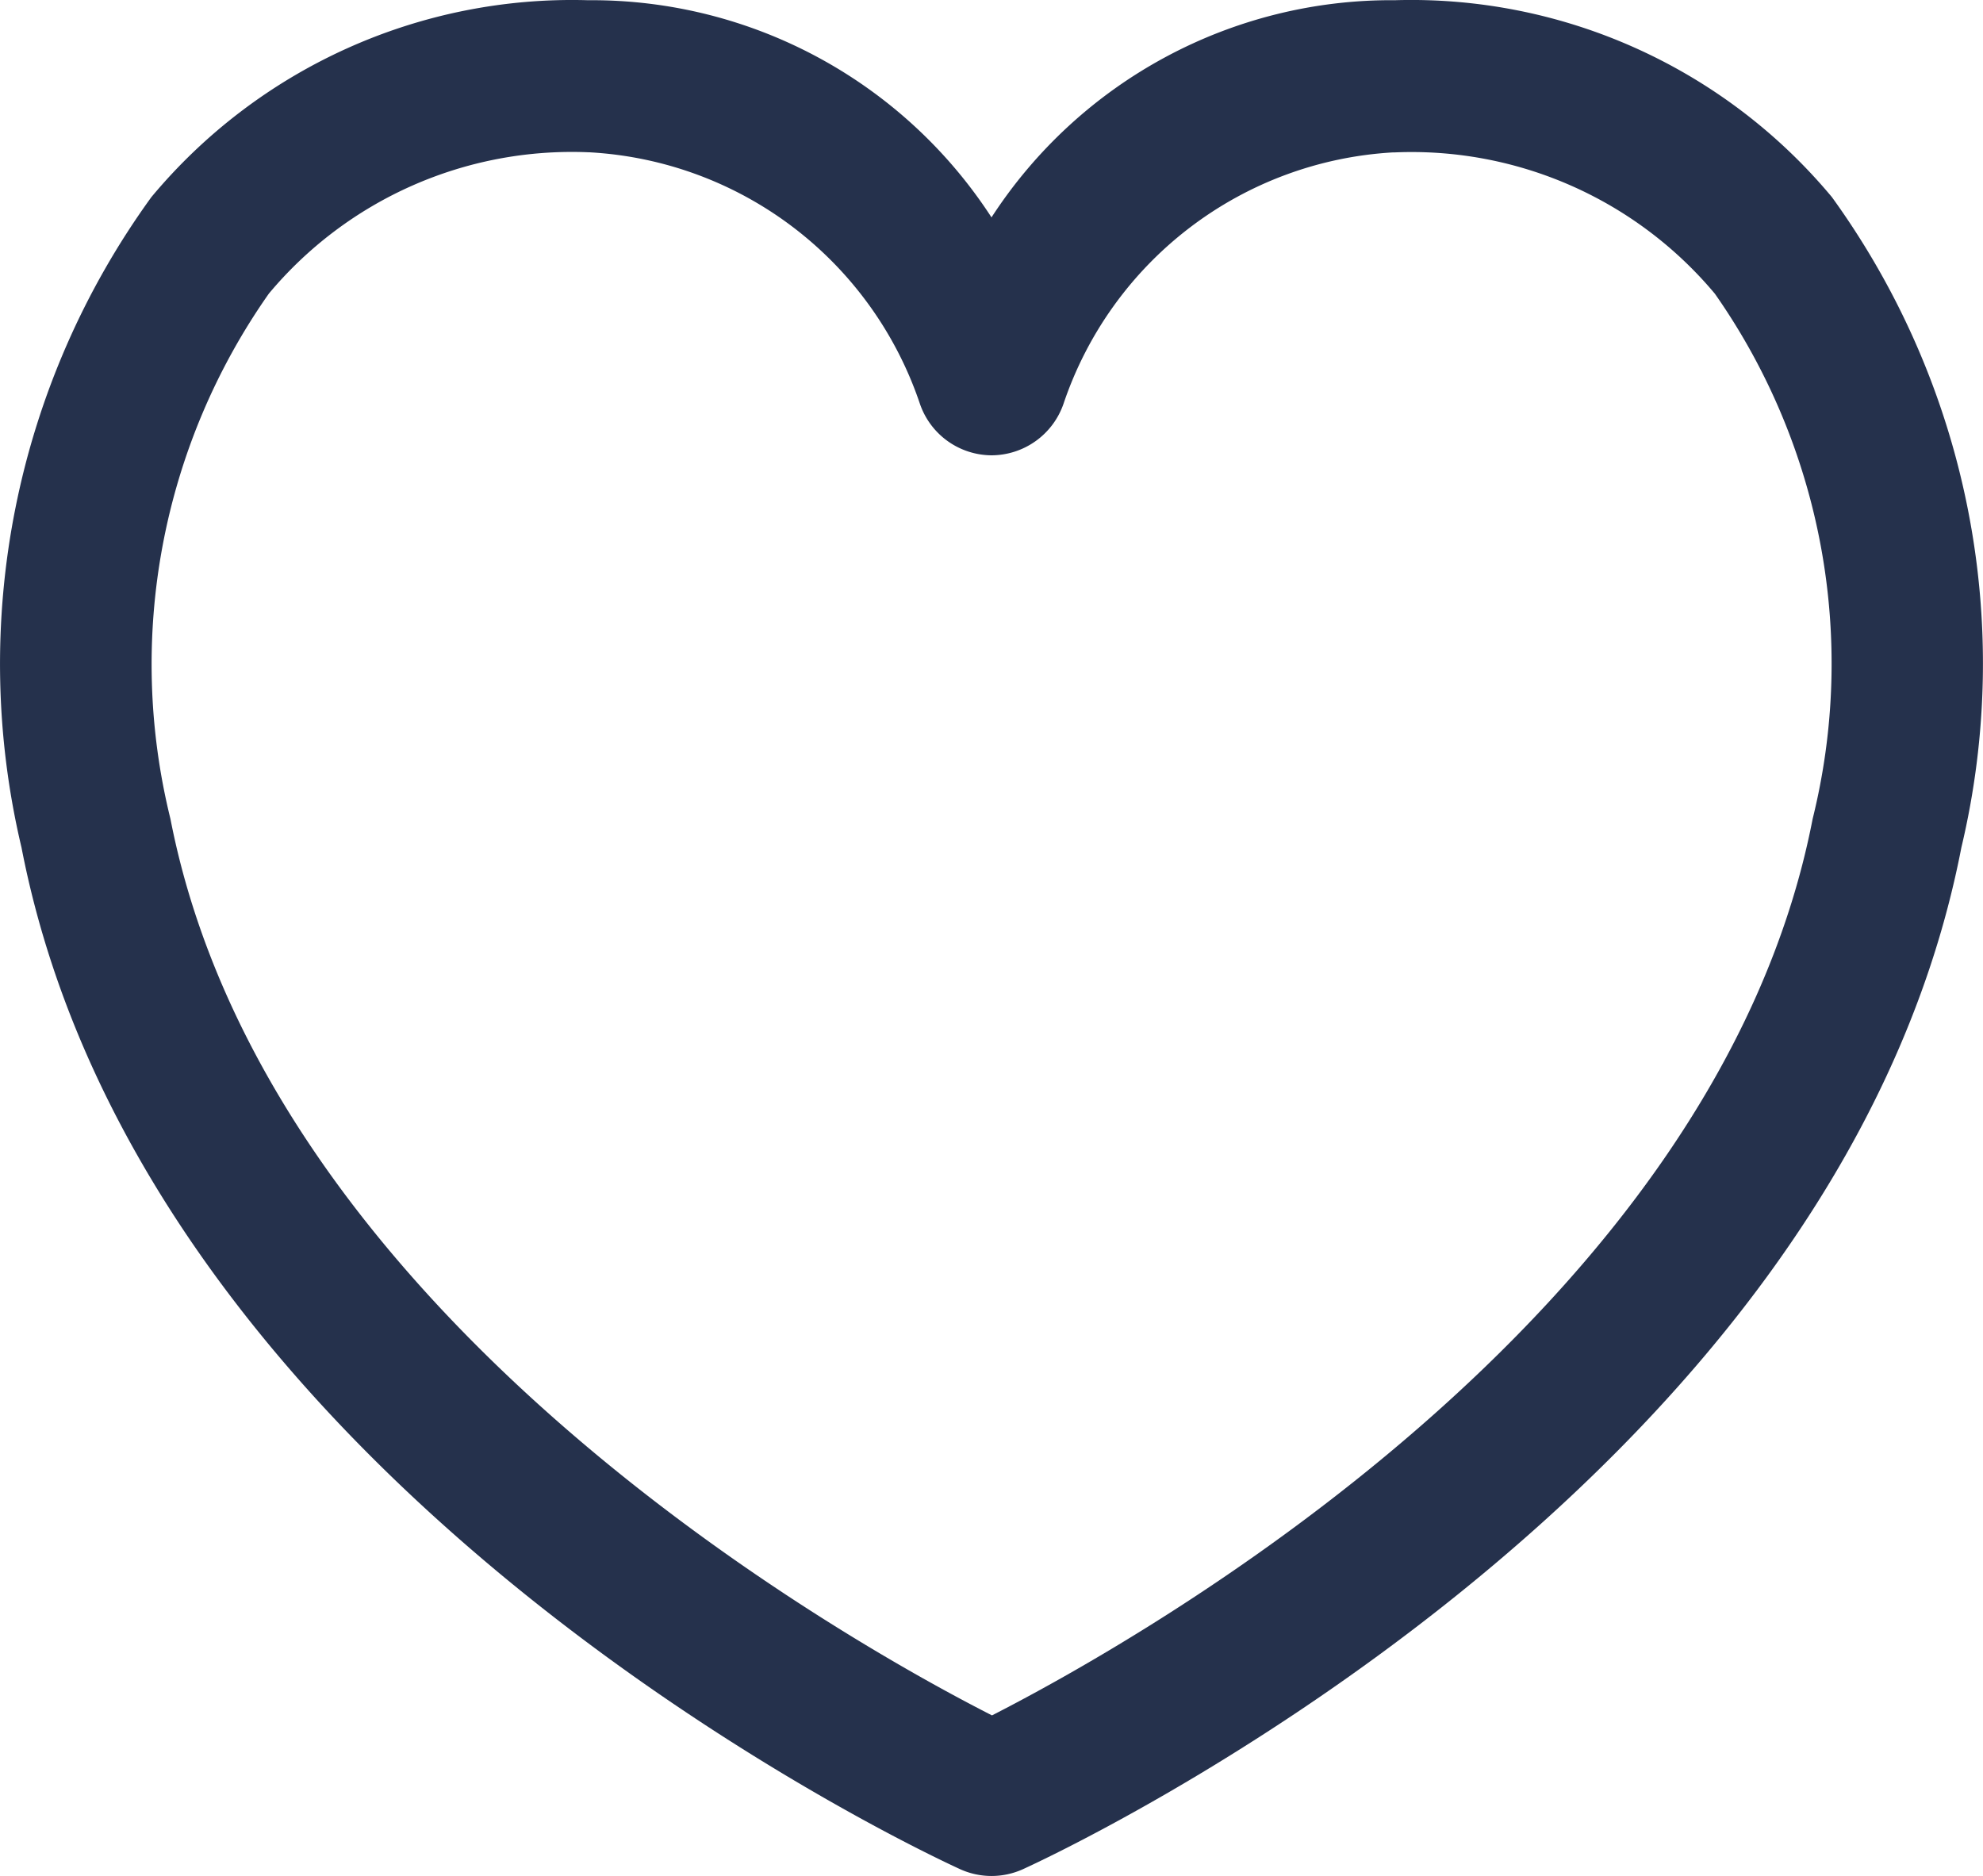
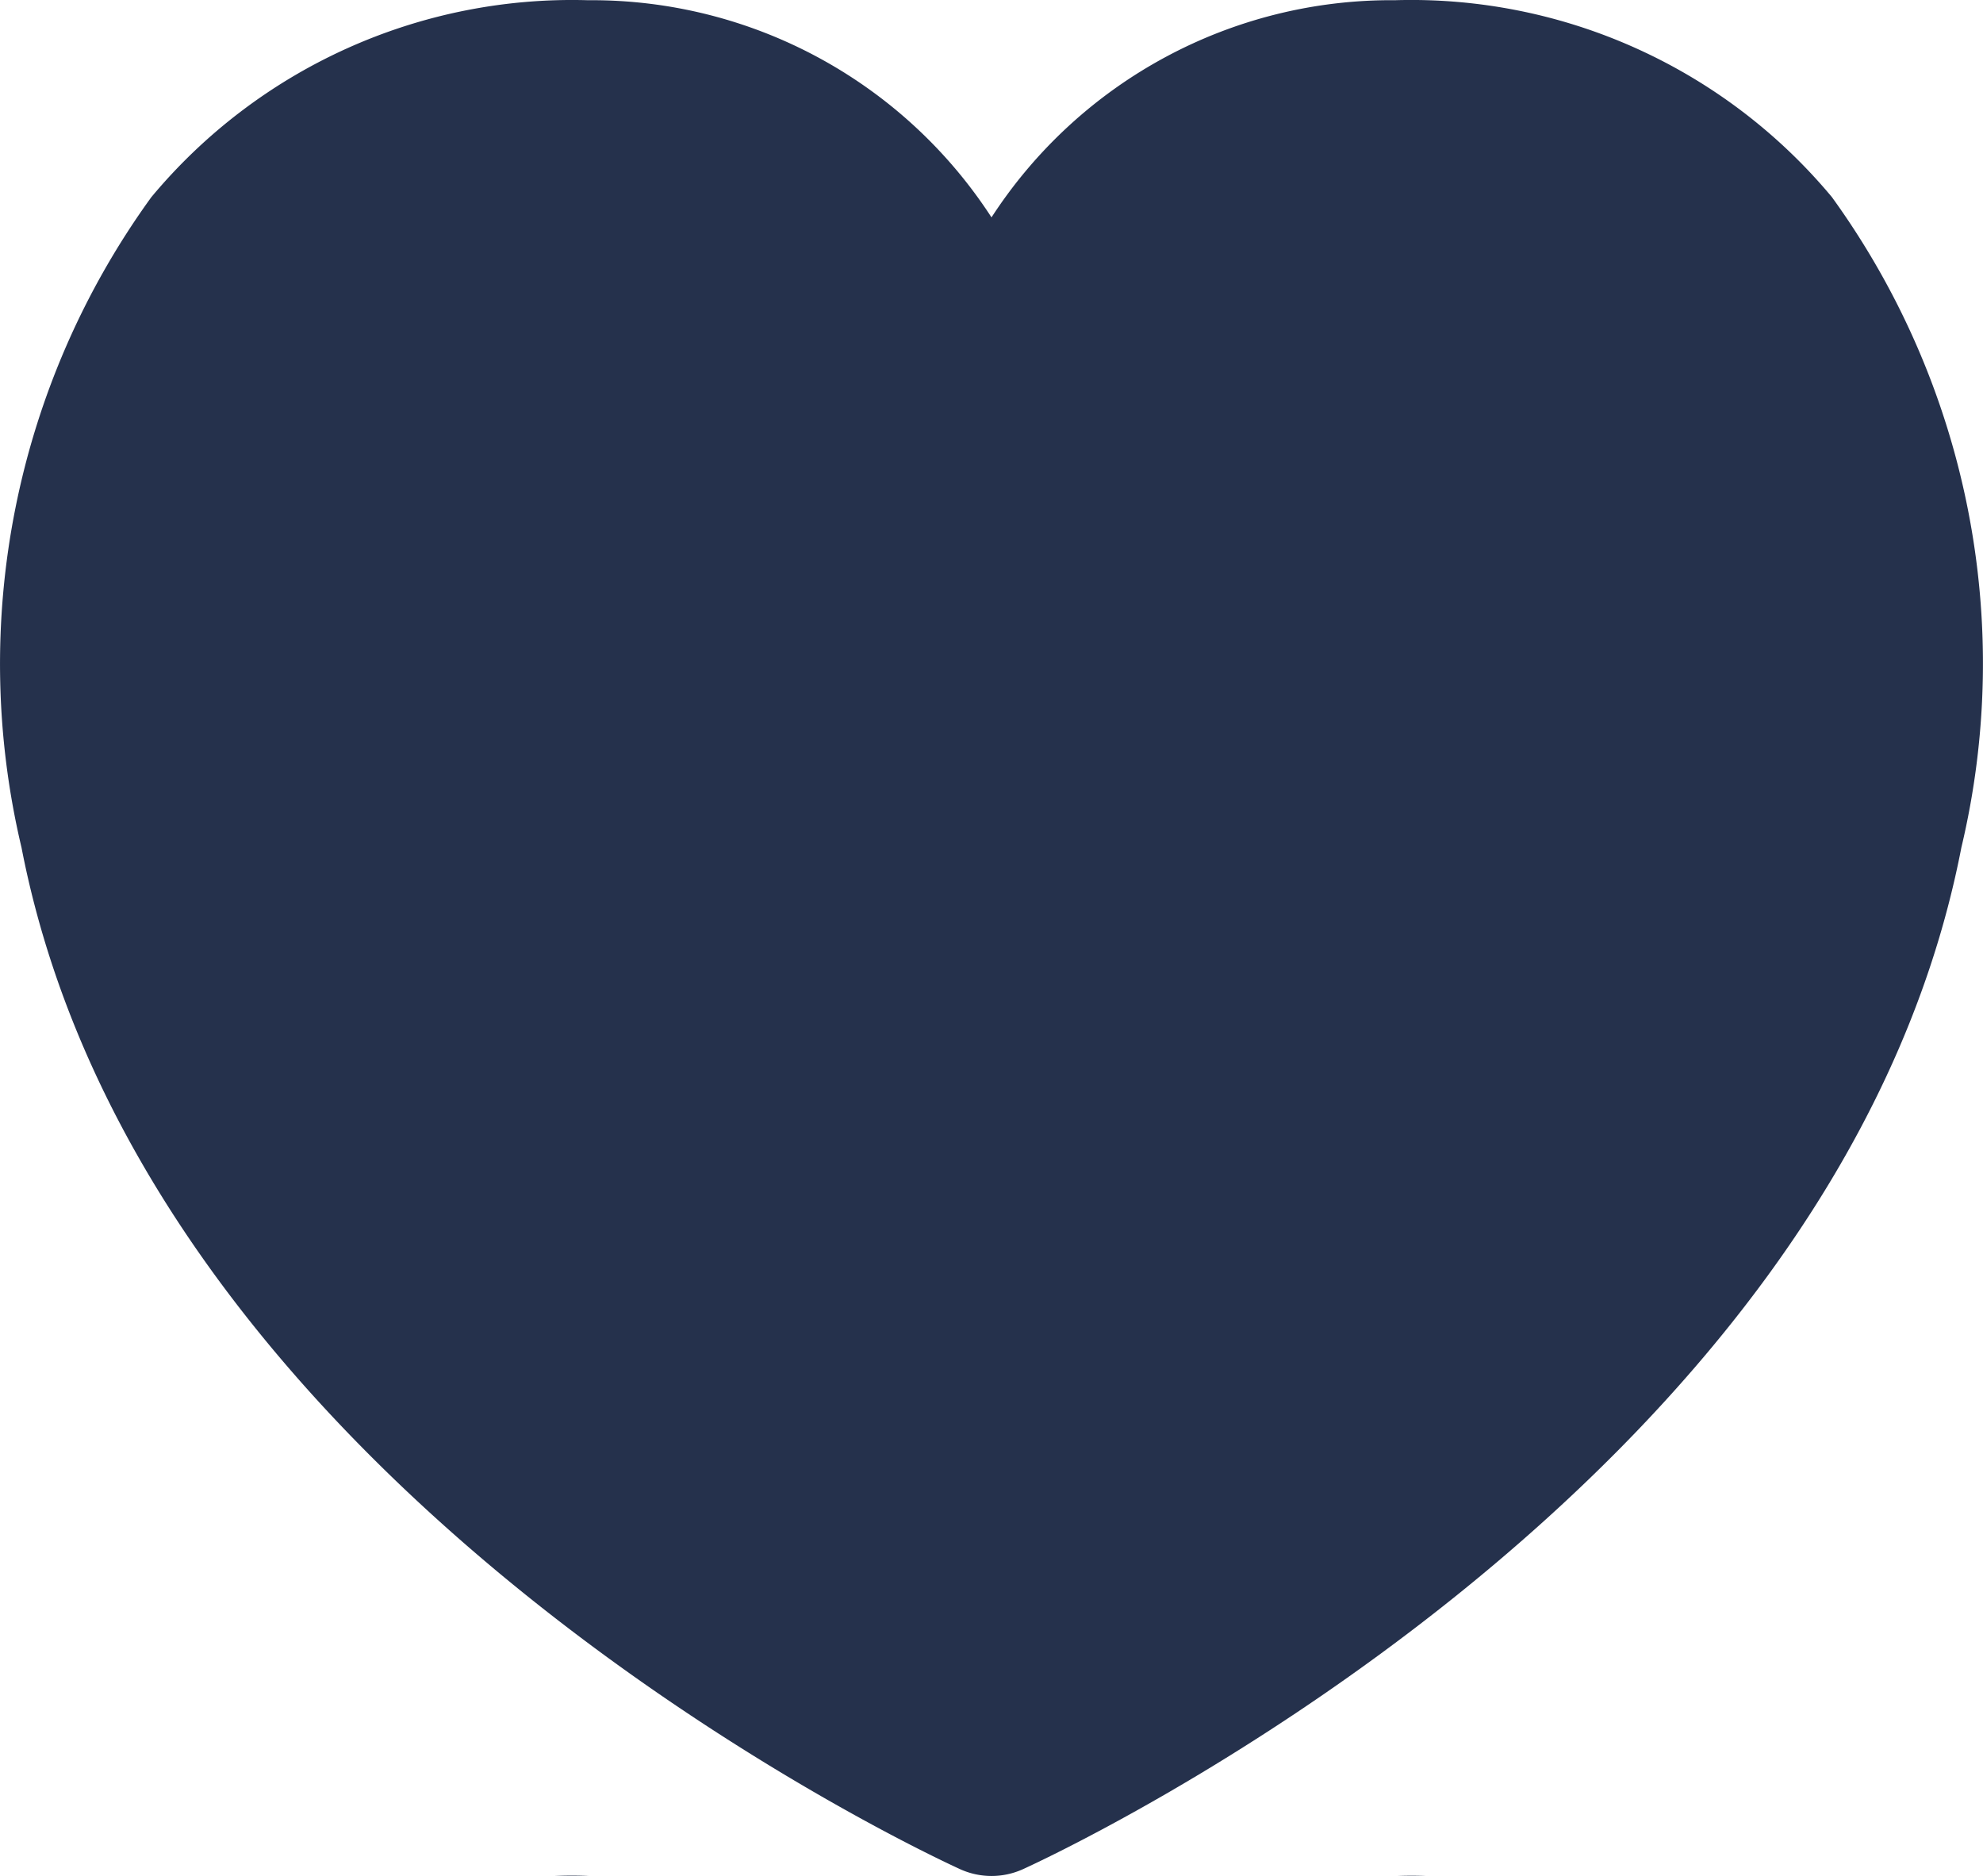
<svg xmlns="http://www.w3.org/2000/svg" width="28.846" height="27.289">
-   <path d="M14.423 27.288a1.108 1.108 0 01-.459-.1c-.482-.22-11.833-5.484-13.651-14.859a11.572 11.572 0 011.889-9.462A7.964 7.964 0 018.544.003h.035a6.932 6.932 0 015.844 3.159A6.932 6.932 0 0120.296.003a7.964 7.964 0 016.352 2.864 11.573 11.573 0 011.883 9.463c-1.817 9.376-13.168 14.64-13.65 14.859a1.108 1.108 0 01-.458.099zM8.585 2.215H8.56a5.743 5.743 0 00-4.649 2.056 9.373 9.373 0 00-1.432 7.639c1.413 7.262 9.869 11.982 11.951 13.042 2.075-1.059 10.531-5.779 11.938-13.041a9.376 9.376 0 00-1.422-7.638 5.752 5.752 0 00-4.661-2.056h-.025a5.383 5.383 0 00-4.789 3.655 1.112 1.112 0 01-1.047.751 1.108 1.108 0 01-1.045-.757 5.385 5.385 0 00-4.793-3.65z" fill="#25314c" />
+   <path d="M14.423 27.288a1.108 1.108 0 01-.459-.1c-.482-.22-11.833-5.484-13.651-14.859a11.572 11.572 0 011.889-9.462A7.964 7.964 0 018.544.003h.035a6.932 6.932 0 015.844 3.159A6.932 6.932 0 0120.296.003a7.964 7.964 0 016.352 2.864 11.573 11.573 0 011.883 9.463c-1.817 9.376-13.168 14.64-13.65 14.859a1.108 1.108 0 01-.458.099zH8.56a5.743 5.743 0 00-4.649 2.056 9.373 9.373 0 00-1.432 7.639c1.413 7.262 9.869 11.982 11.951 13.042 2.075-1.059 10.531-5.779 11.938-13.041a9.376 9.376 0 00-1.422-7.638 5.752 5.752 0 00-4.661-2.056h-.025a5.383 5.383 0 00-4.789 3.655 1.112 1.112 0 01-1.047.751 1.108 1.108 0 01-1.045-.757 5.385 5.385 0 00-4.793-3.65z" fill="#25314c" />
</svg>